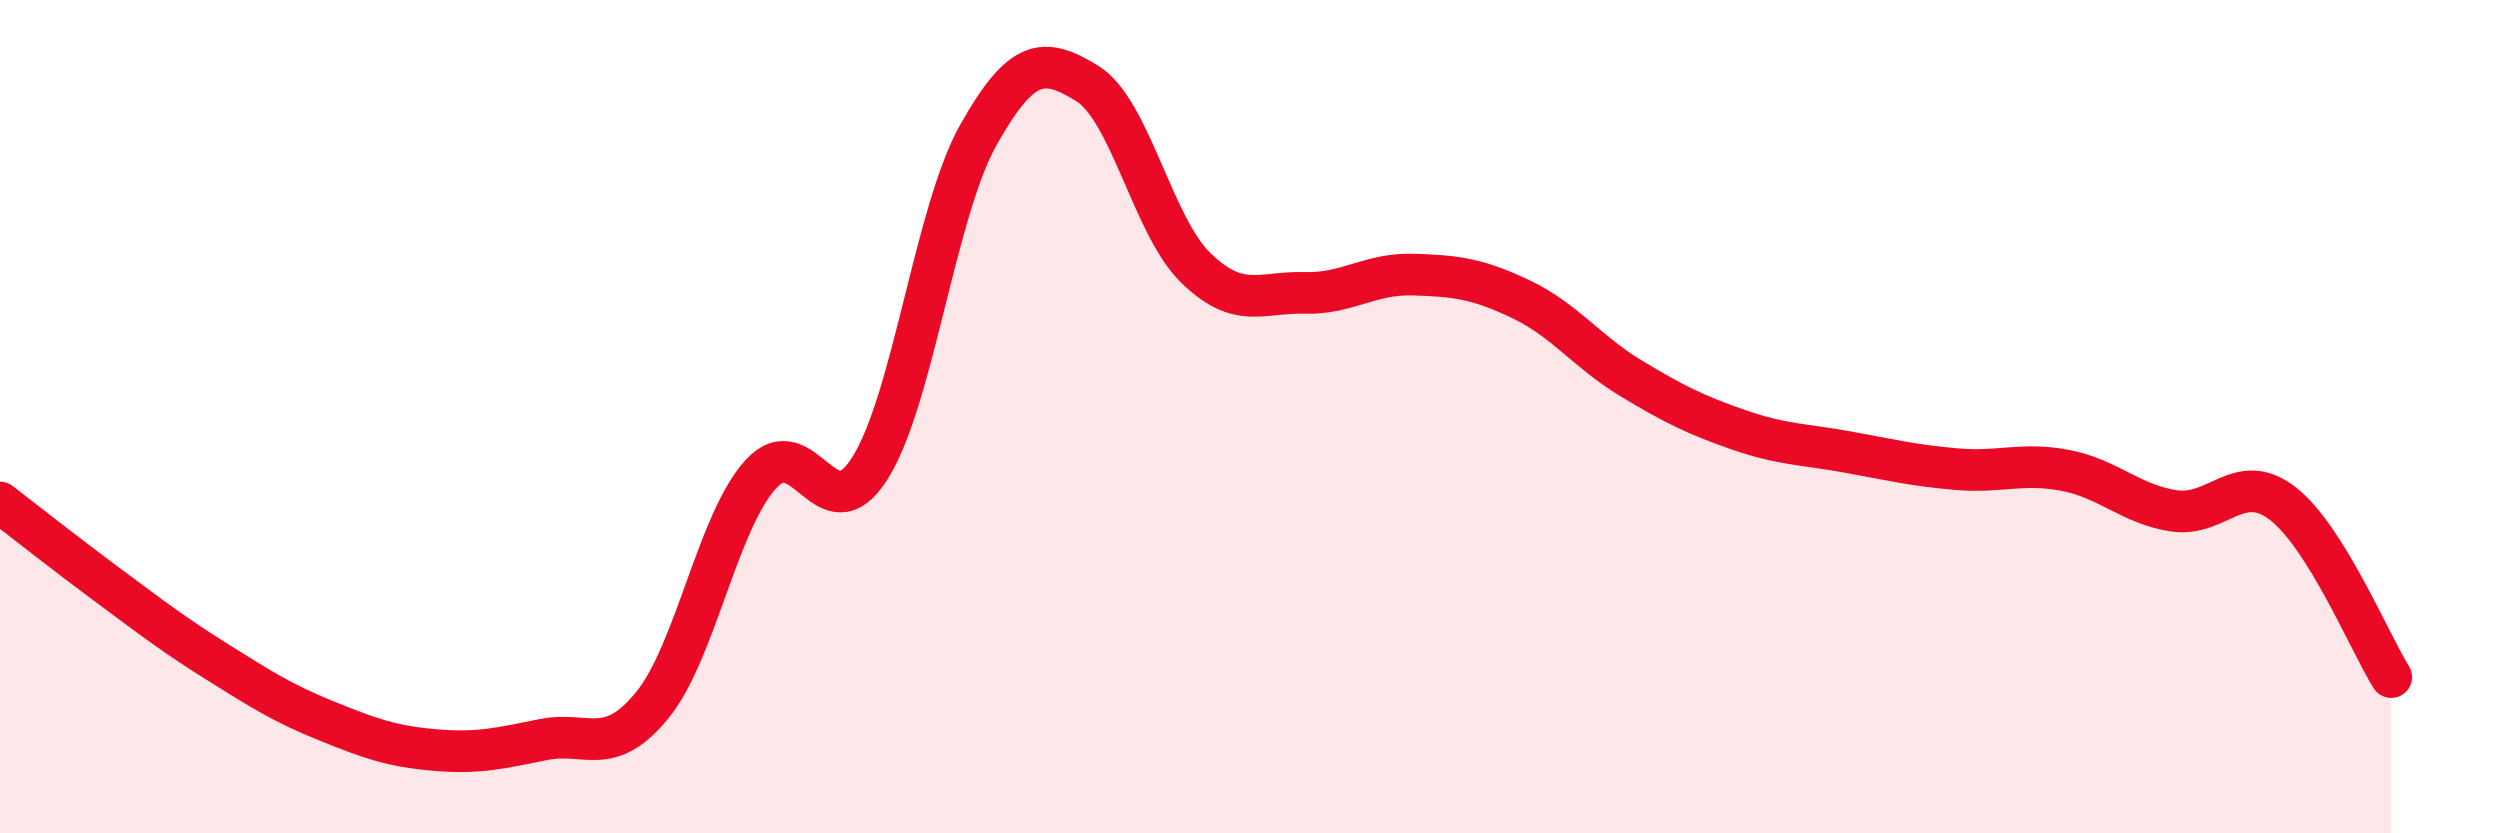
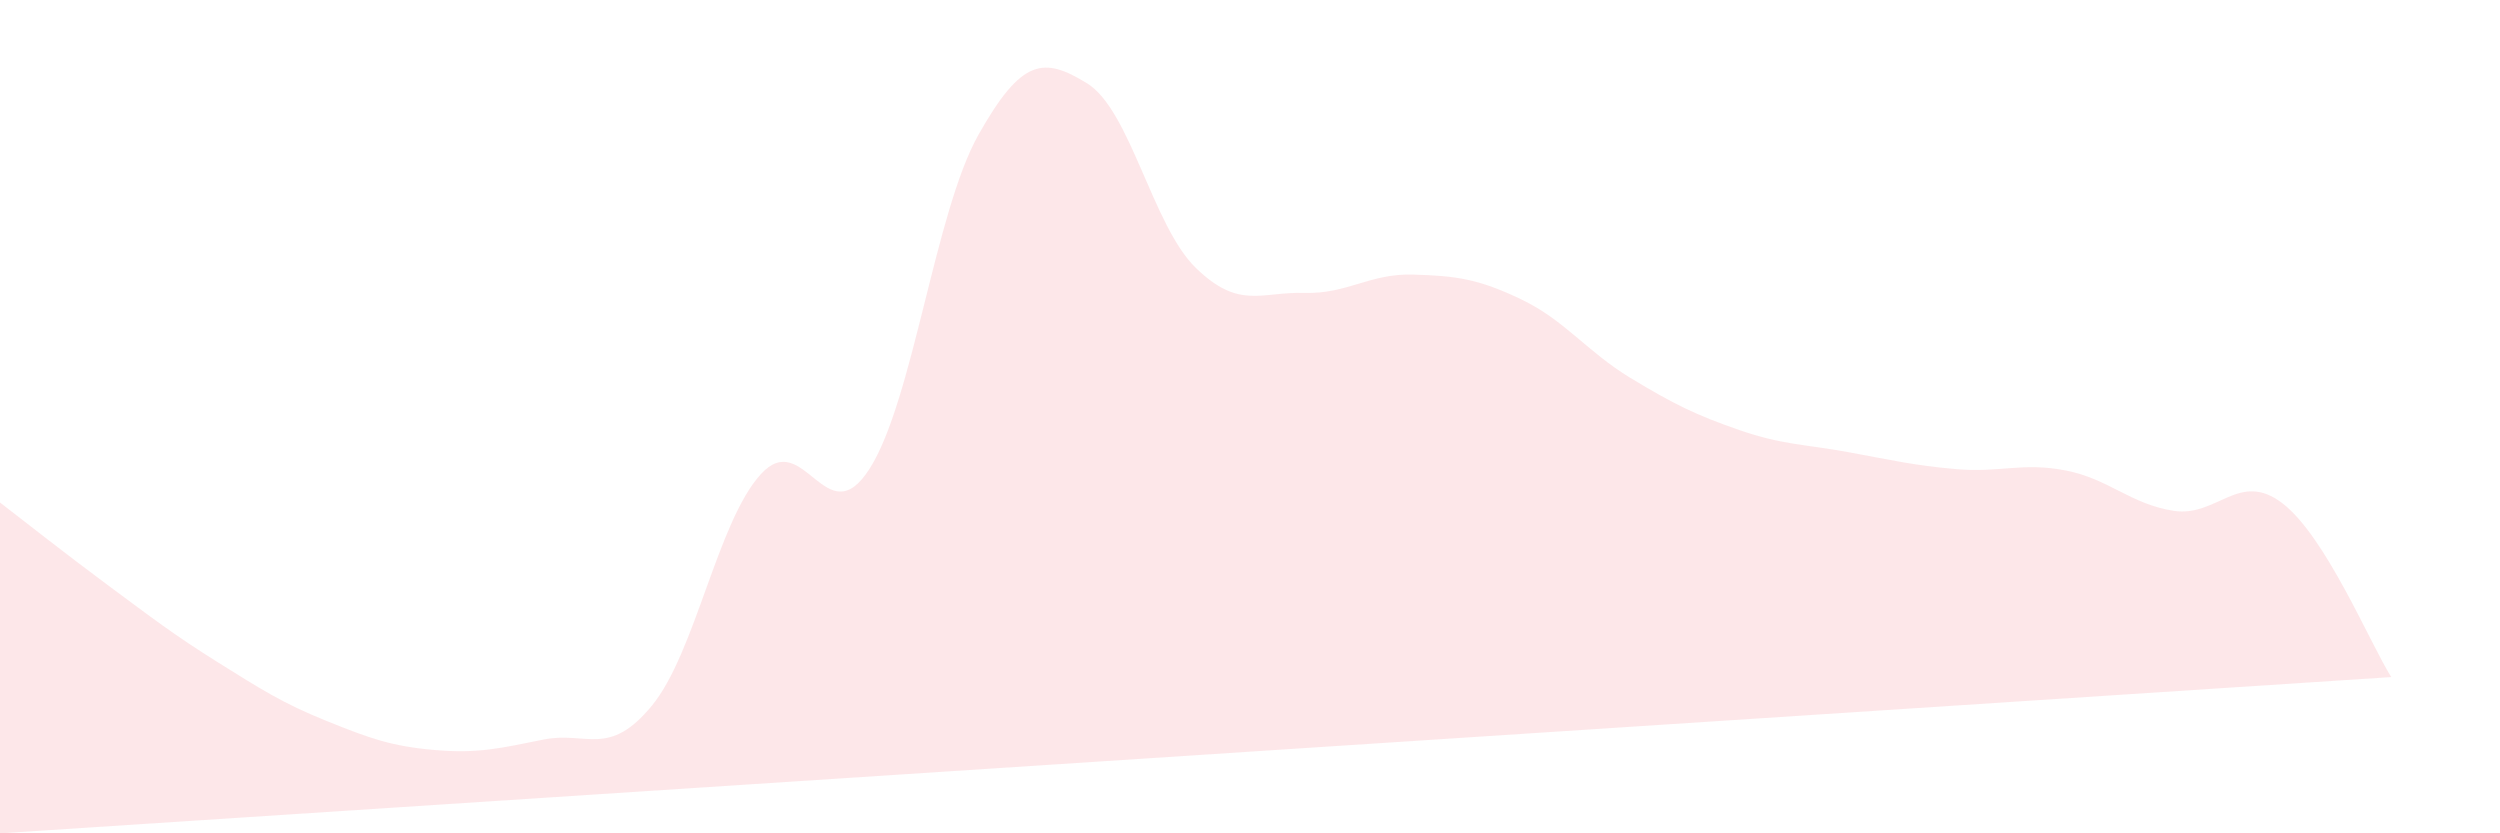
<svg xmlns="http://www.w3.org/2000/svg" width="60" height="20" viewBox="0 0 60 20">
-   <path d="M 0,12.06 C 0.52,12.46 1.57,13.29 2.61,14.06 C 3.65,14.83 4.18,15.24 5.22,15.89 C 6.26,16.54 6.79,16.88 7.83,17.3 C 8.87,17.72 9.39,17.91 10.43,18 C 11.47,18.09 12,17.96 13.04,17.75 C 14.08,17.54 14.61,18.2 15.65,16.93 C 16.69,15.66 17.22,12.52 18.26,11.38 C 19.3,10.24 19.83,12.88 20.87,11.25 C 21.91,9.62 22.44,5.09 23.48,3.24 C 24.52,1.39 25.05,1.36 26.09,2 C 27.13,2.64 27.66,5.42 28.7,6.43 C 29.74,7.44 30.26,7 31.3,7.03 C 32.34,7.06 32.87,6.56 33.91,6.59 C 34.95,6.62 35.48,6.69 36.52,7.19 C 37.56,7.69 38.09,8.44 39.13,9.07 C 40.17,9.7 40.7,9.96 41.74,10.32 C 42.78,10.68 43.31,10.66 44.35,10.85 C 45.39,11.04 45.92,11.17 46.96,11.26 C 48,11.35 48.53,11.09 49.57,11.29 C 50.61,11.49 51.13,12.1 52.17,12.26 C 53.21,12.42 53.74,11.28 54.78,12.08 C 55.82,12.88 56.87,15.42 57.39,16.25L57.39 20L0 20Z" fill="#EB0A25" opacity="0.1" stroke-linecap="round" stroke-linejoin="round" />
-   <path d="M 0,12.06 C 0.52,12.46 1.57,13.29 2.61,14.06 C 3.65,14.83 4.18,15.24 5.22,15.89 C 6.26,16.54 6.79,16.88 7.83,17.3 C 8.87,17.72 9.39,17.91 10.43,18 C 11.47,18.09 12,17.96 13.04,17.75 C 14.08,17.54 14.61,18.2 15.65,16.93 C 16.69,15.66 17.22,12.52 18.26,11.38 C 19.3,10.24 19.83,12.88 20.87,11.25 C 21.91,9.62 22.44,5.09 23.48,3.24 C 24.52,1.39 25.05,1.36 26.09,2 C 27.13,2.64 27.66,5.42 28.7,6.43 C 29.74,7.44 30.26,7 31.3,7.03 C 32.34,7.06 32.87,6.56 33.91,6.59 C 34.95,6.62 35.48,6.69 36.52,7.19 C 37.56,7.69 38.09,8.44 39.13,9.07 C 40.17,9.7 40.7,9.96 41.74,10.32 C 42.78,10.68 43.31,10.66 44.35,10.85 C 45.39,11.04 45.92,11.17 46.96,11.26 C 48,11.35 48.53,11.09 49.57,11.29 C 50.61,11.49 51.13,12.1 52.17,12.26 C 53.21,12.42 53.74,11.28 54.78,12.08 C 55.82,12.88 56.87,15.42 57.39,16.25" stroke="#EB0A25" stroke-width="1" fill="none" stroke-linecap="round" stroke-linejoin="round" />
+   <path d="M 0,12.06 C 0.52,12.46 1.57,13.29 2.61,14.06 C 3.65,14.83 4.18,15.24 5.22,15.89 C 6.26,16.54 6.79,16.88 7.83,17.3 C 8.87,17.72 9.39,17.91 10.43,18 C 11.47,18.09 12,17.96 13.04,17.75 C 14.08,17.54 14.61,18.2 15.65,16.93 C 16.69,15.66 17.22,12.52 18.26,11.38 C 19.3,10.24 19.83,12.88 20.87,11.25 C 21.91,9.62 22.44,5.09 23.48,3.24 C 24.52,1.39 25.05,1.36 26.09,2 C 27.13,2.64 27.66,5.42 28.7,6.43 C 29.74,7.44 30.26,7 31.3,7.03 C 32.34,7.06 32.87,6.56 33.91,6.59 C 34.95,6.62 35.48,6.69 36.52,7.19 C 37.56,7.69 38.09,8.44 39.13,9.07 C 40.17,9.7 40.7,9.96 41.74,10.32 C 42.78,10.68 43.31,10.66 44.35,10.85 C 45.39,11.04 45.92,11.17 46.96,11.26 C 48,11.35 48.53,11.09 49.57,11.29 C 50.61,11.49 51.13,12.1 52.17,12.26 C 53.21,12.42 53.74,11.28 54.78,12.08 C 55.82,12.88 56.87,15.42 57.39,16.25L0 20Z" fill="#EB0A25" opacity="0.1" stroke-linecap="round" stroke-linejoin="round" />
</svg>